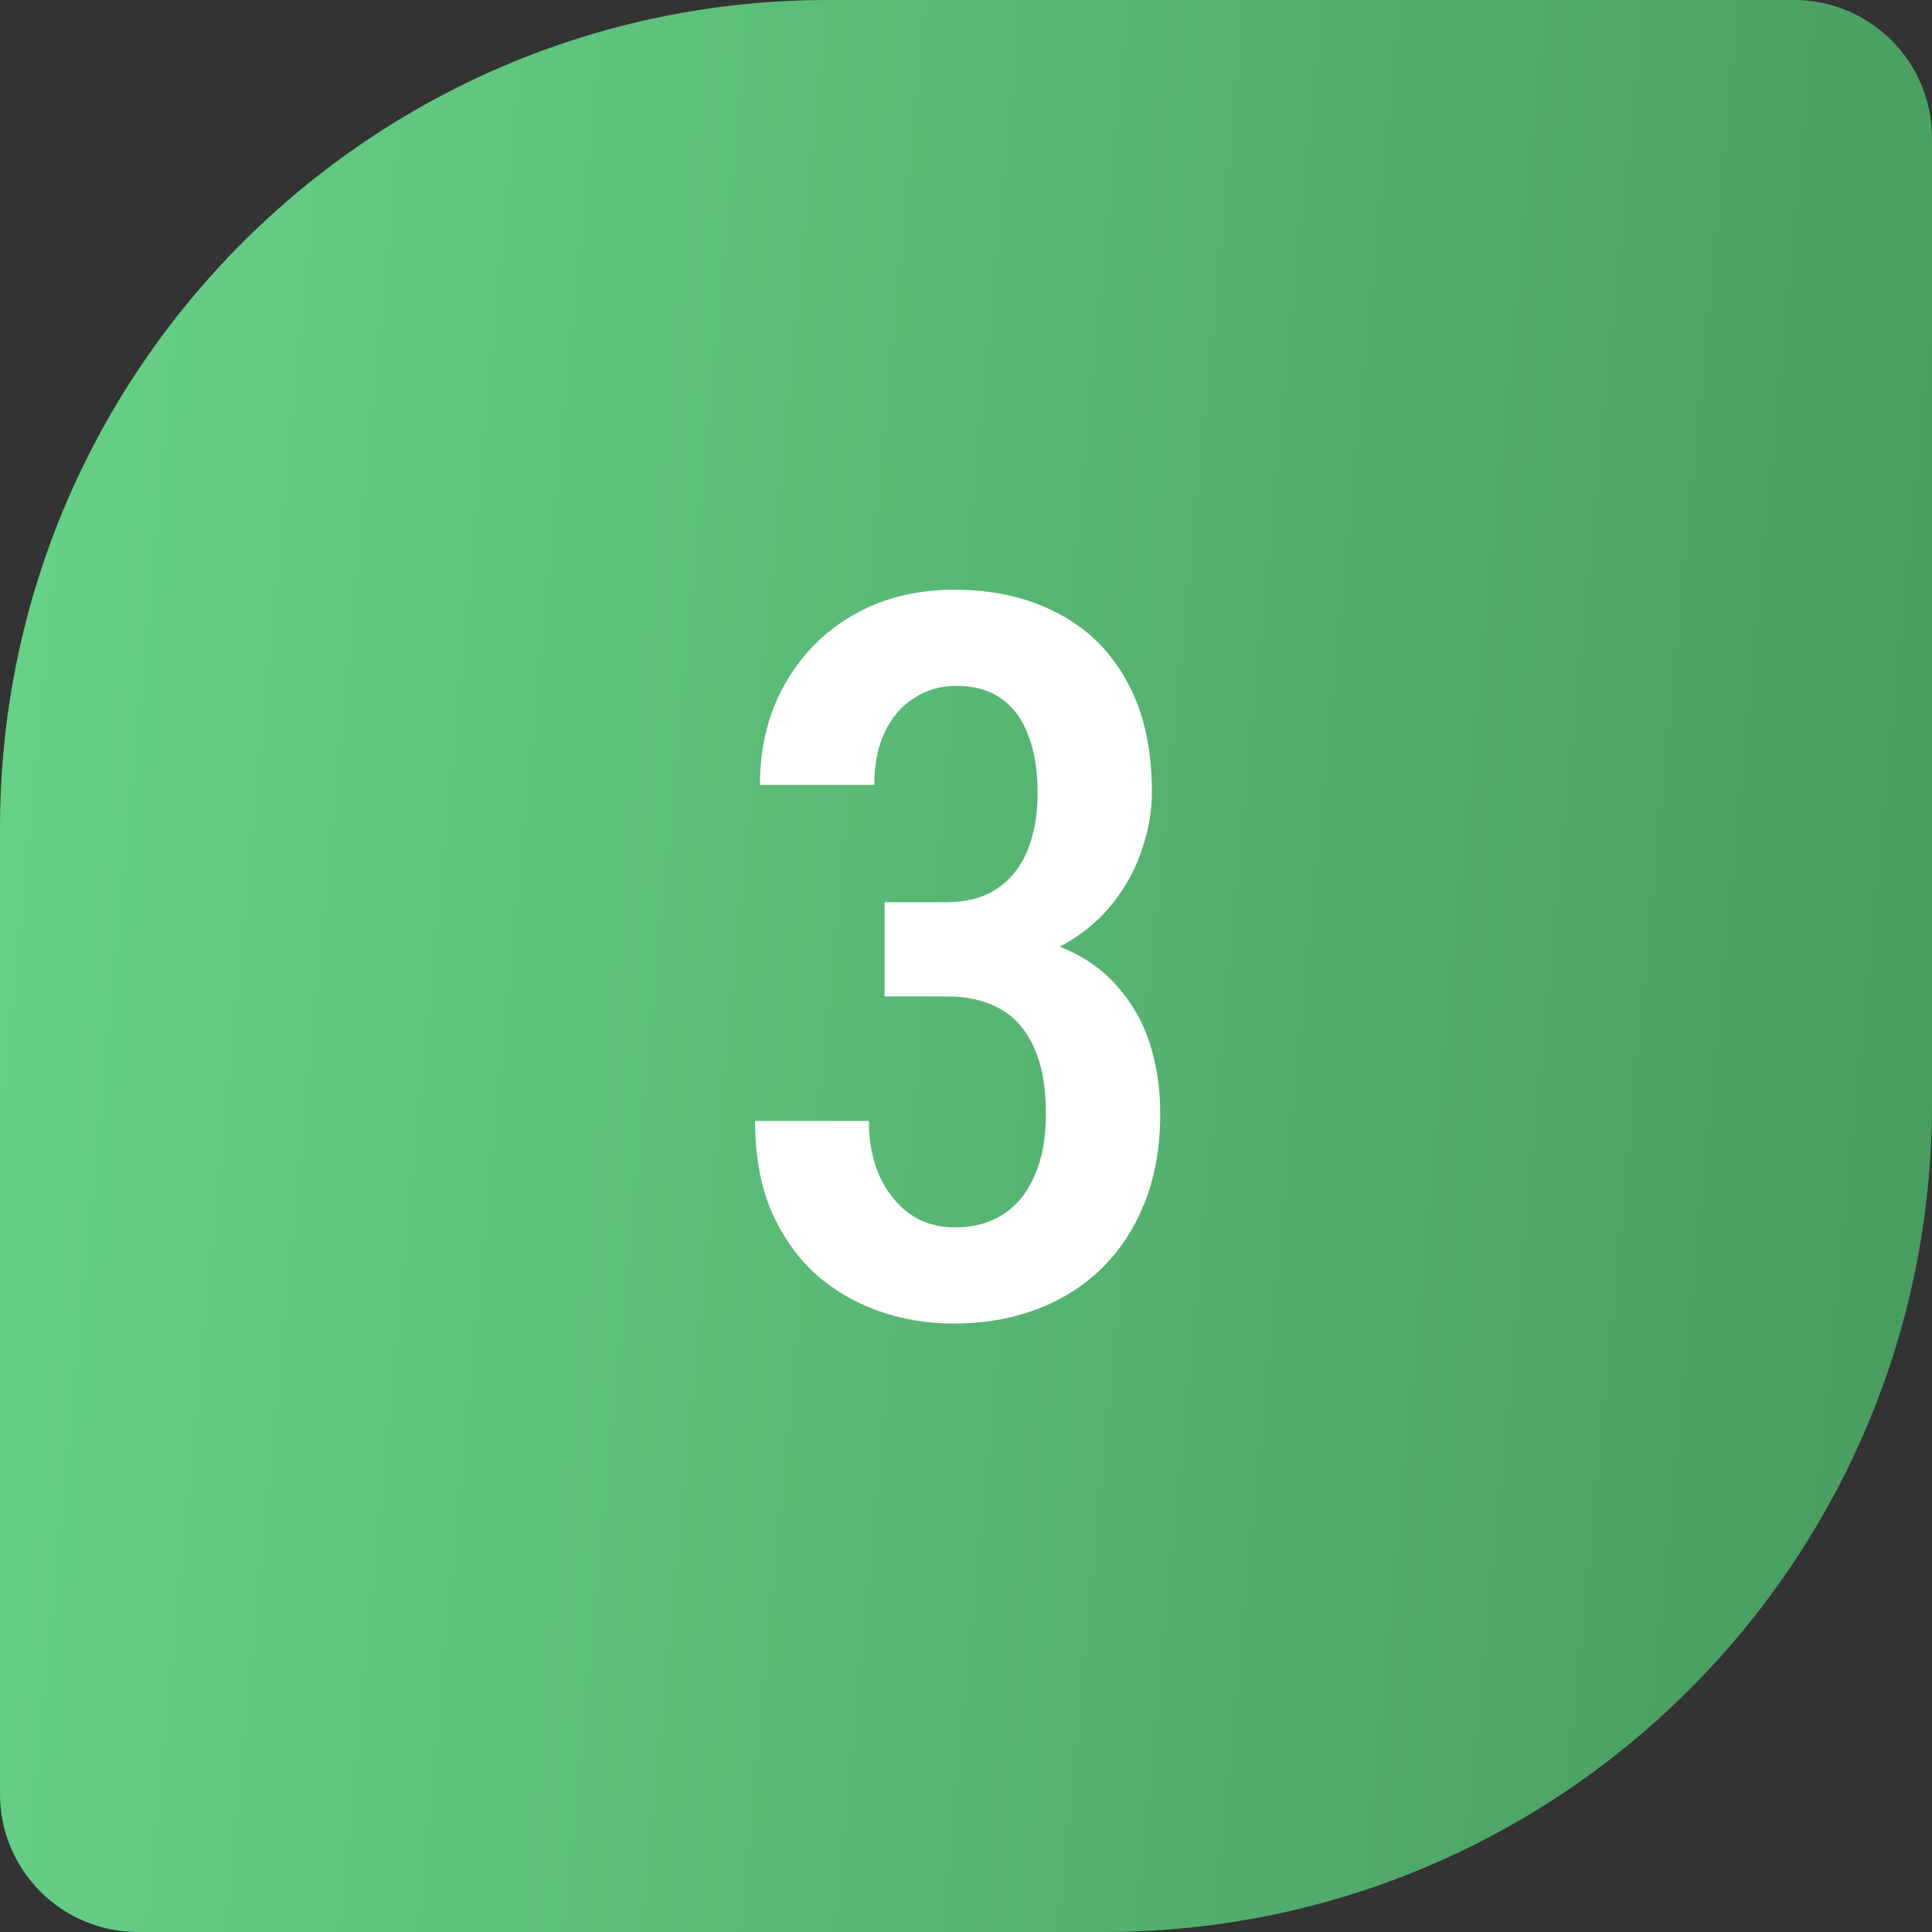
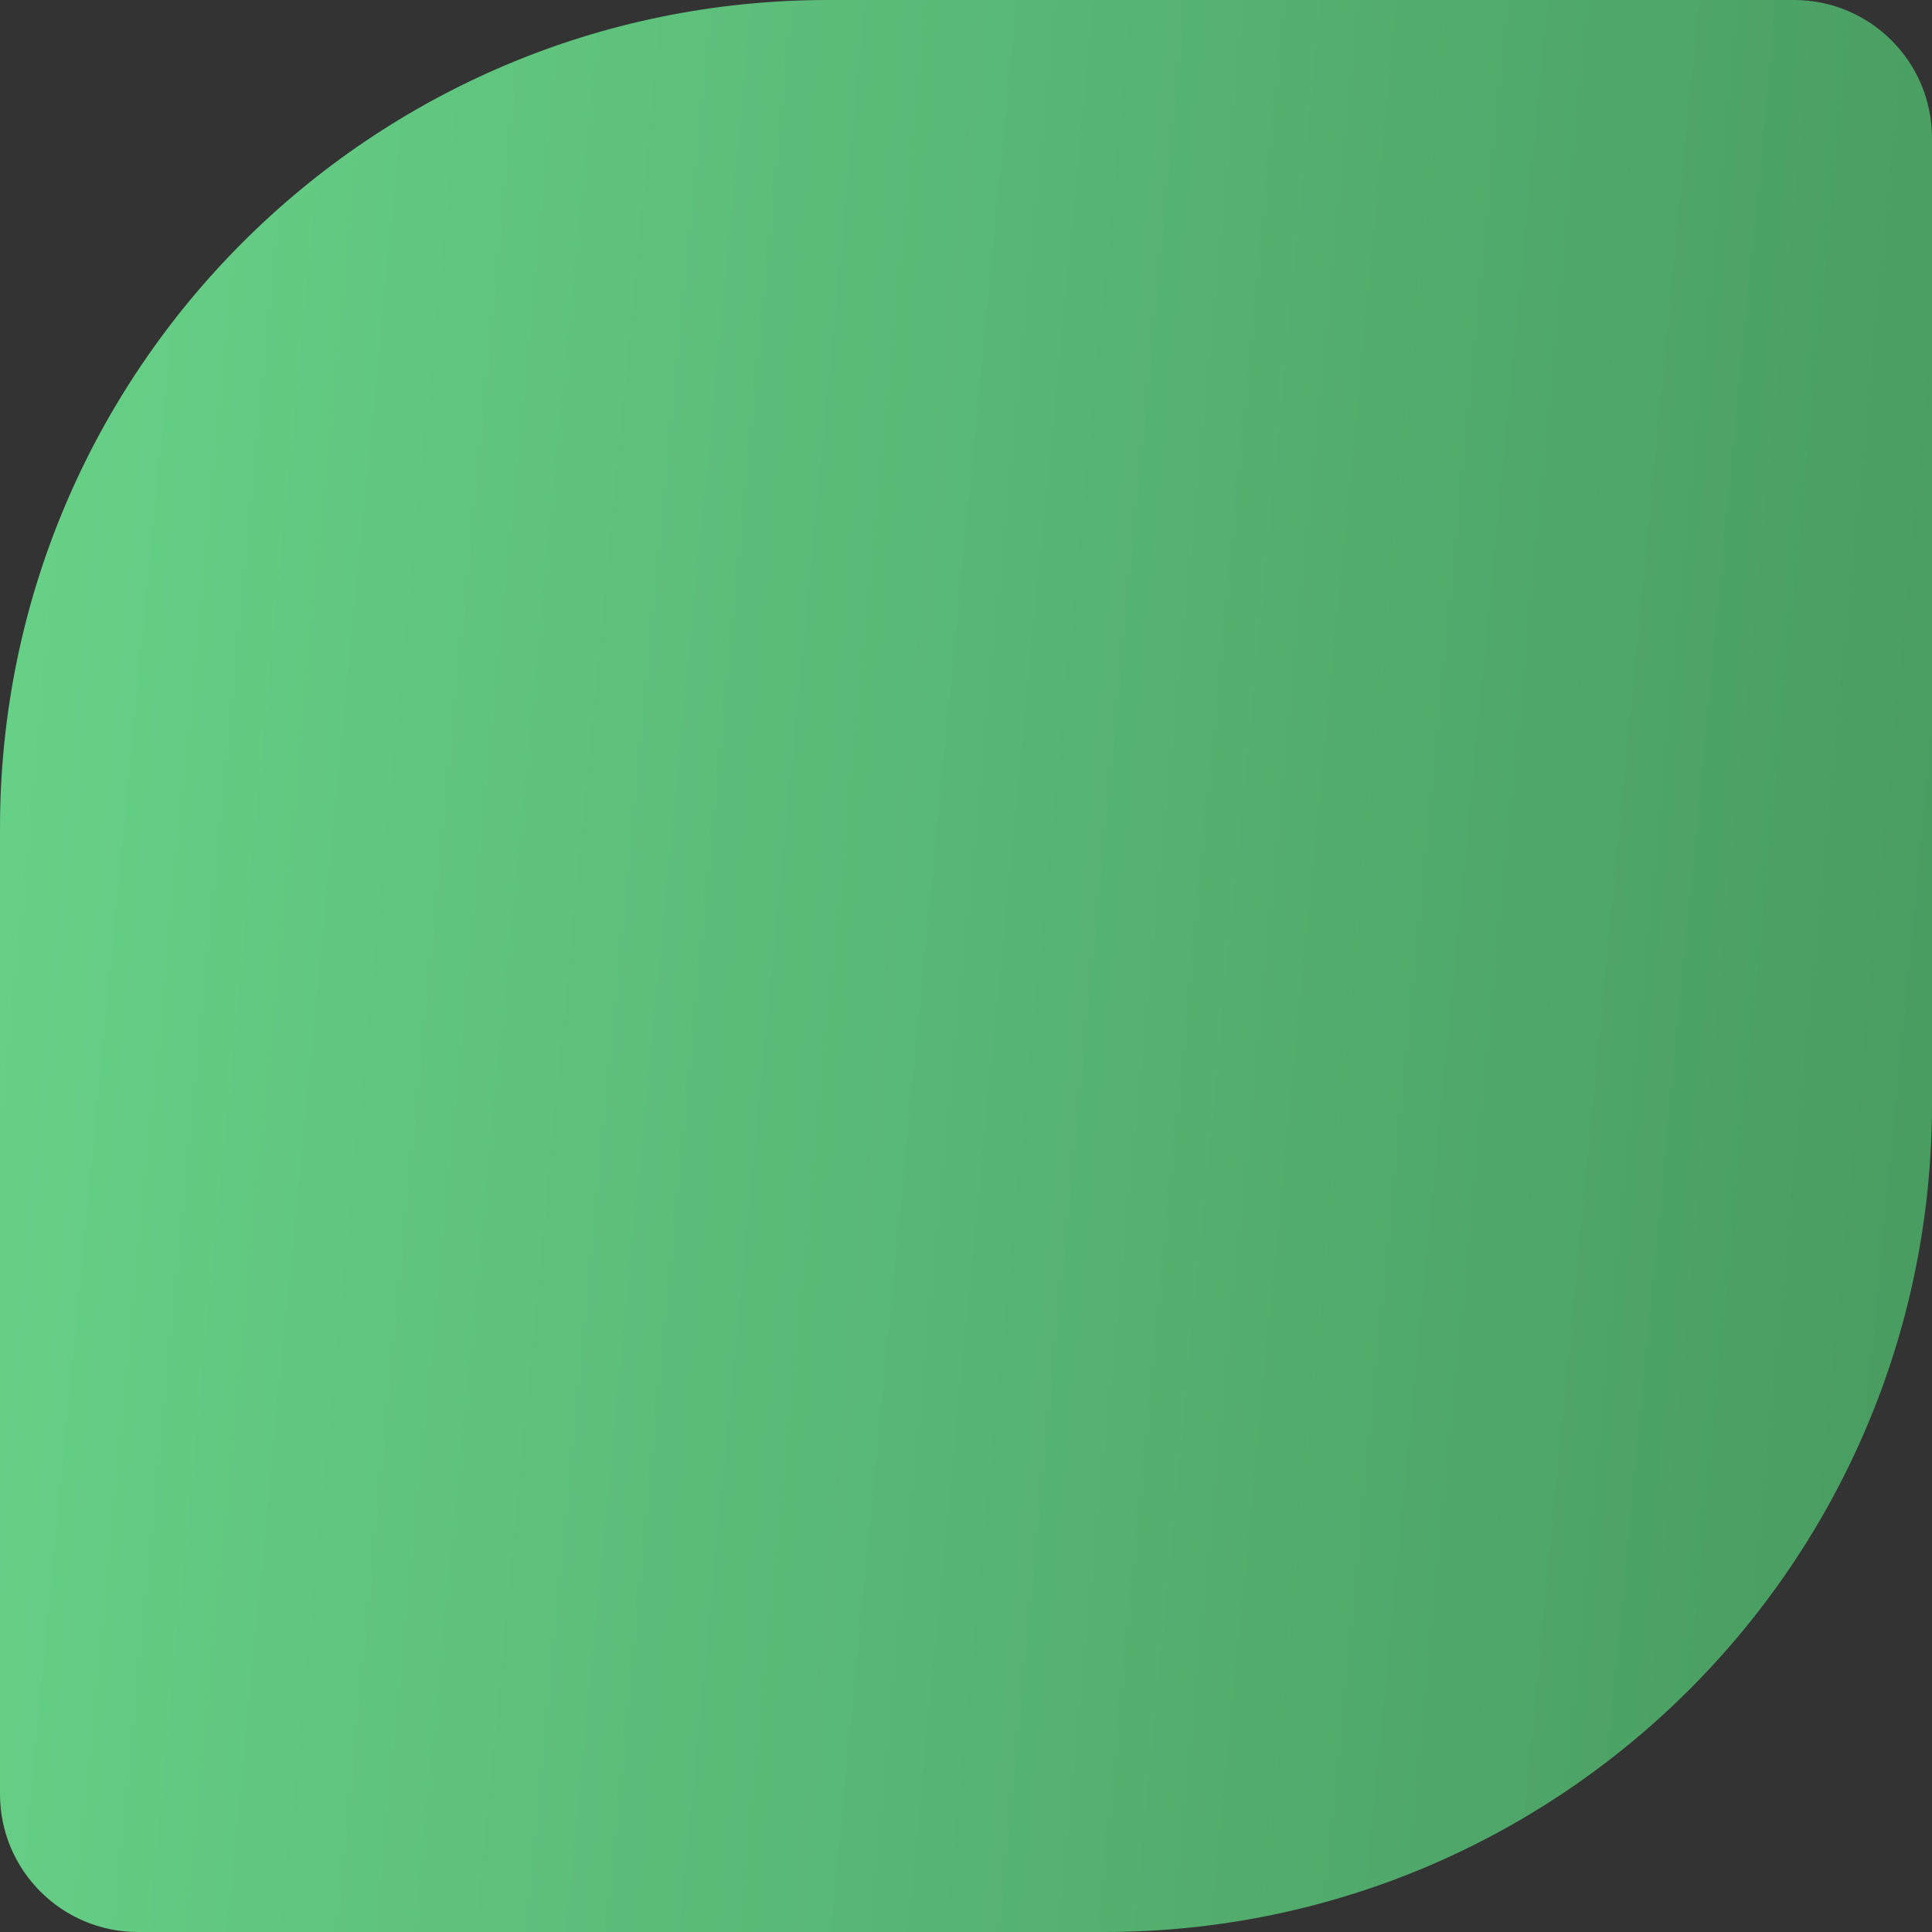
<svg xmlns="http://www.w3.org/2000/svg" width="50" height="50" viewBox="0 0 50 50" fill="none">
  <rect x="0" y="0" width="50" height="50" fill="#333333" stroke="none" />
  <path d="M0 21.429C0 9.594 9.594 0 21.429 0H46.429C48.401 0 50 1.599 50 3.571V28.571C50 40.406 40.406 50 28.571 50H3.571C1.599 50 0 48.401 0 46.429V21.429Z" fill="url(#paint0_linear_524_1893)" />
-   <path d="M22.893 23.349H24.492C25.025 23.349 25.465 23.23 25.812 22.993C26.168 22.748 26.43 22.413 26.6 21.99C26.769 21.559 26.854 21.068 26.854 20.518C26.854 19.942 26.773 19.447 26.612 19.032C26.46 18.617 26.227 18.3 25.914 18.08C25.609 17.86 25.22 17.75 24.746 17.75C24.34 17.75 23.976 17.856 23.654 18.067C23.333 18.27 23.079 18.567 22.893 18.956C22.715 19.337 22.626 19.79 22.626 20.314H19.668C19.668 19.333 19.884 18.461 20.315 17.699C20.747 16.938 21.34 16.341 22.093 15.909C22.855 15.477 23.722 15.262 24.695 15.262C25.703 15.262 26.587 15.461 27.349 15.858C28.119 16.248 28.72 16.832 29.151 17.61C29.591 18.389 29.811 19.354 29.811 20.505C29.811 21.038 29.71 21.576 29.507 22.117C29.312 22.659 29.012 23.154 28.605 23.602C28.199 24.043 27.691 24.398 27.082 24.669C26.481 24.94 25.77 25.075 24.949 25.075H22.893V23.349ZM22.893 25.786V24.085H24.949C25.897 24.085 26.693 24.212 27.336 24.466C27.988 24.711 28.508 25.058 28.898 25.507C29.295 25.947 29.583 26.451 29.761 27.018C29.939 27.585 30.027 28.186 30.027 28.82C30.027 29.684 29.892 30.454 29.621 31.131C29.35 31.808 28.974 32.379 28.491 32.845C28.009 33.31 27.442 33.661 26.79 33.898C26.147 34.135 25.444 34.254 24.683 34.254C23.997 34.254 23.345 34.144 22.727 33.924C22.11 33.704 21.56 33.378 21.077 32.946C20.603 32.506 20.227 31.96 19.947 31.309C19.676 30.648 19.541 29.883 19.541 29.011H22.486C22.486 29.552 22.579 30.031 22.766 30.445C22.96 30.86 23.223 31.186 23.553 31.423C23.883 31.651 24.272 31.766 24.721 31.766C25.203 31.766 25.618 31.651 25.965 31.423C26.32 31.194 26.591 30.86 26.777 30.42C26.972 29.98 27.069 29.447 27.069 28.82C27.069 28.118 26.963 27.542 26.752 27.094C26.549 26.645 26.257 26.315 25.876 26.104C25.495 25.892 25.034 25.786 24.492 25.786H22.893Z" fill="white" />
  <defs>
    <linearGradient id="paint0_linear_524_1893" x1="-6.47256e-07" y1="-6.875" x2="55.417" y2="-1.535" gradientUnits="userSpaceOnUse">
      <stop stop-color="#68D389" />
      <stop offset="1" stop-color="#479A5F" />
    </linearGradient>
  </defs>
</svg>